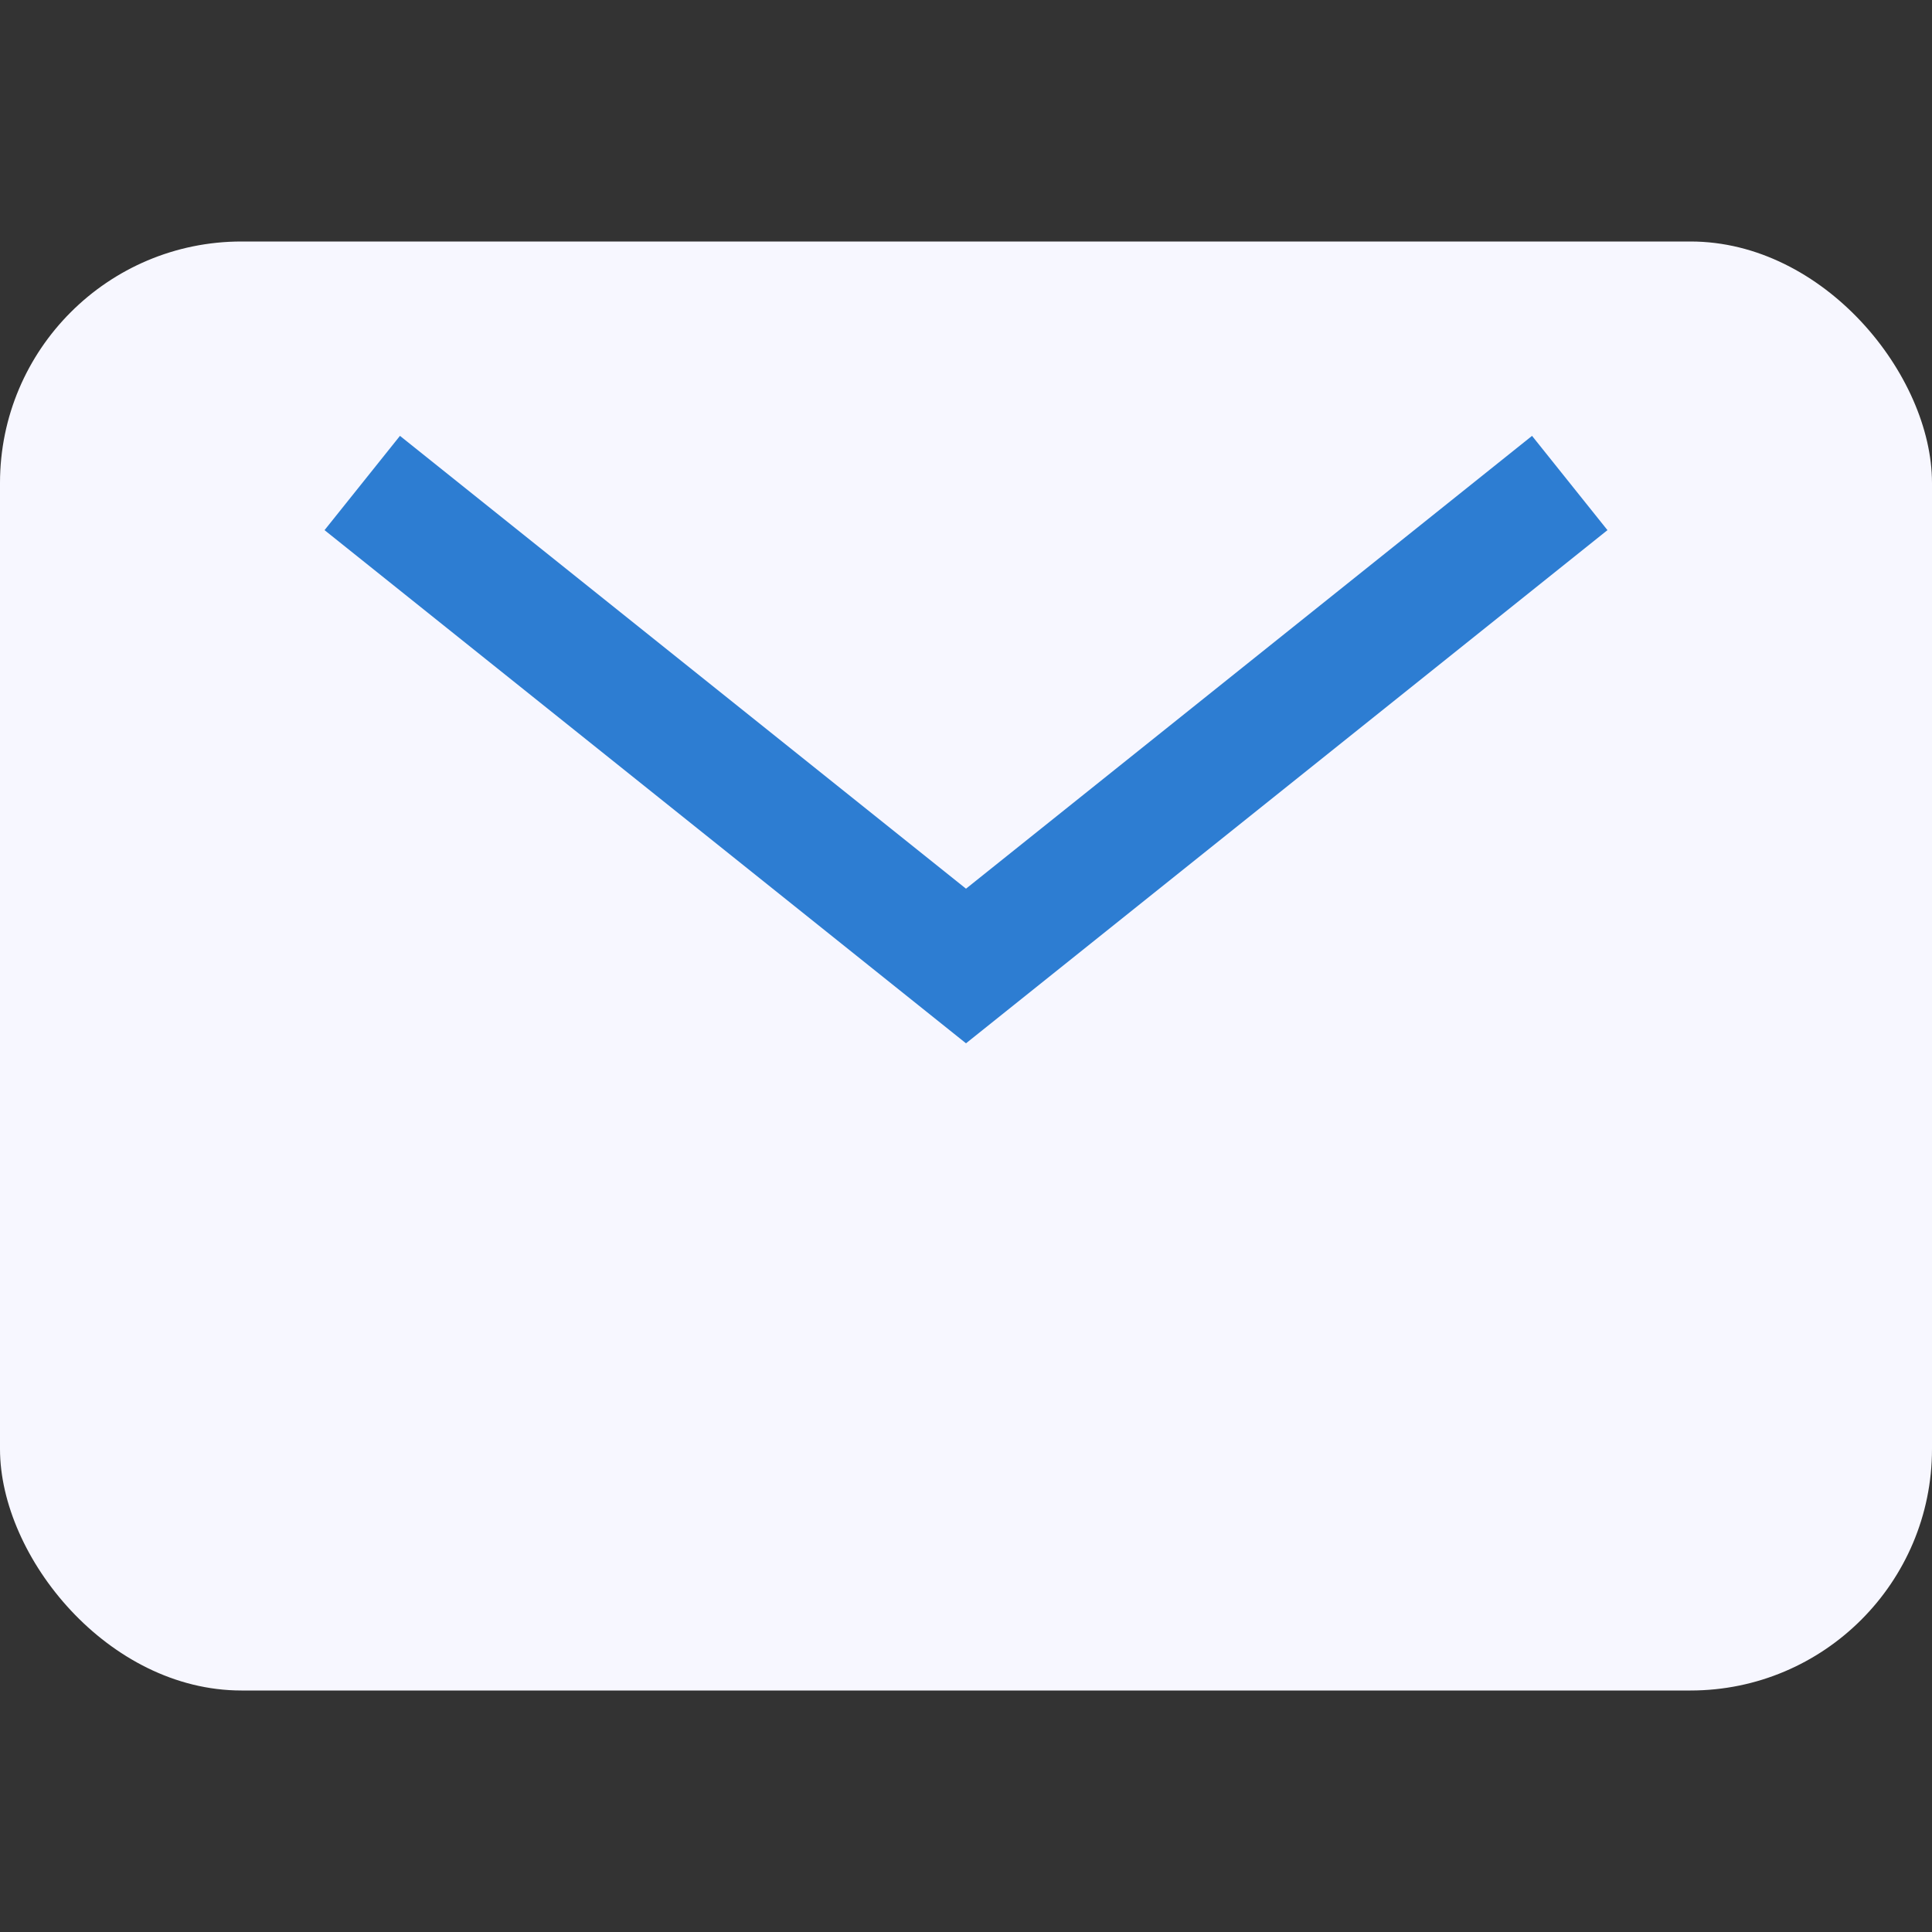
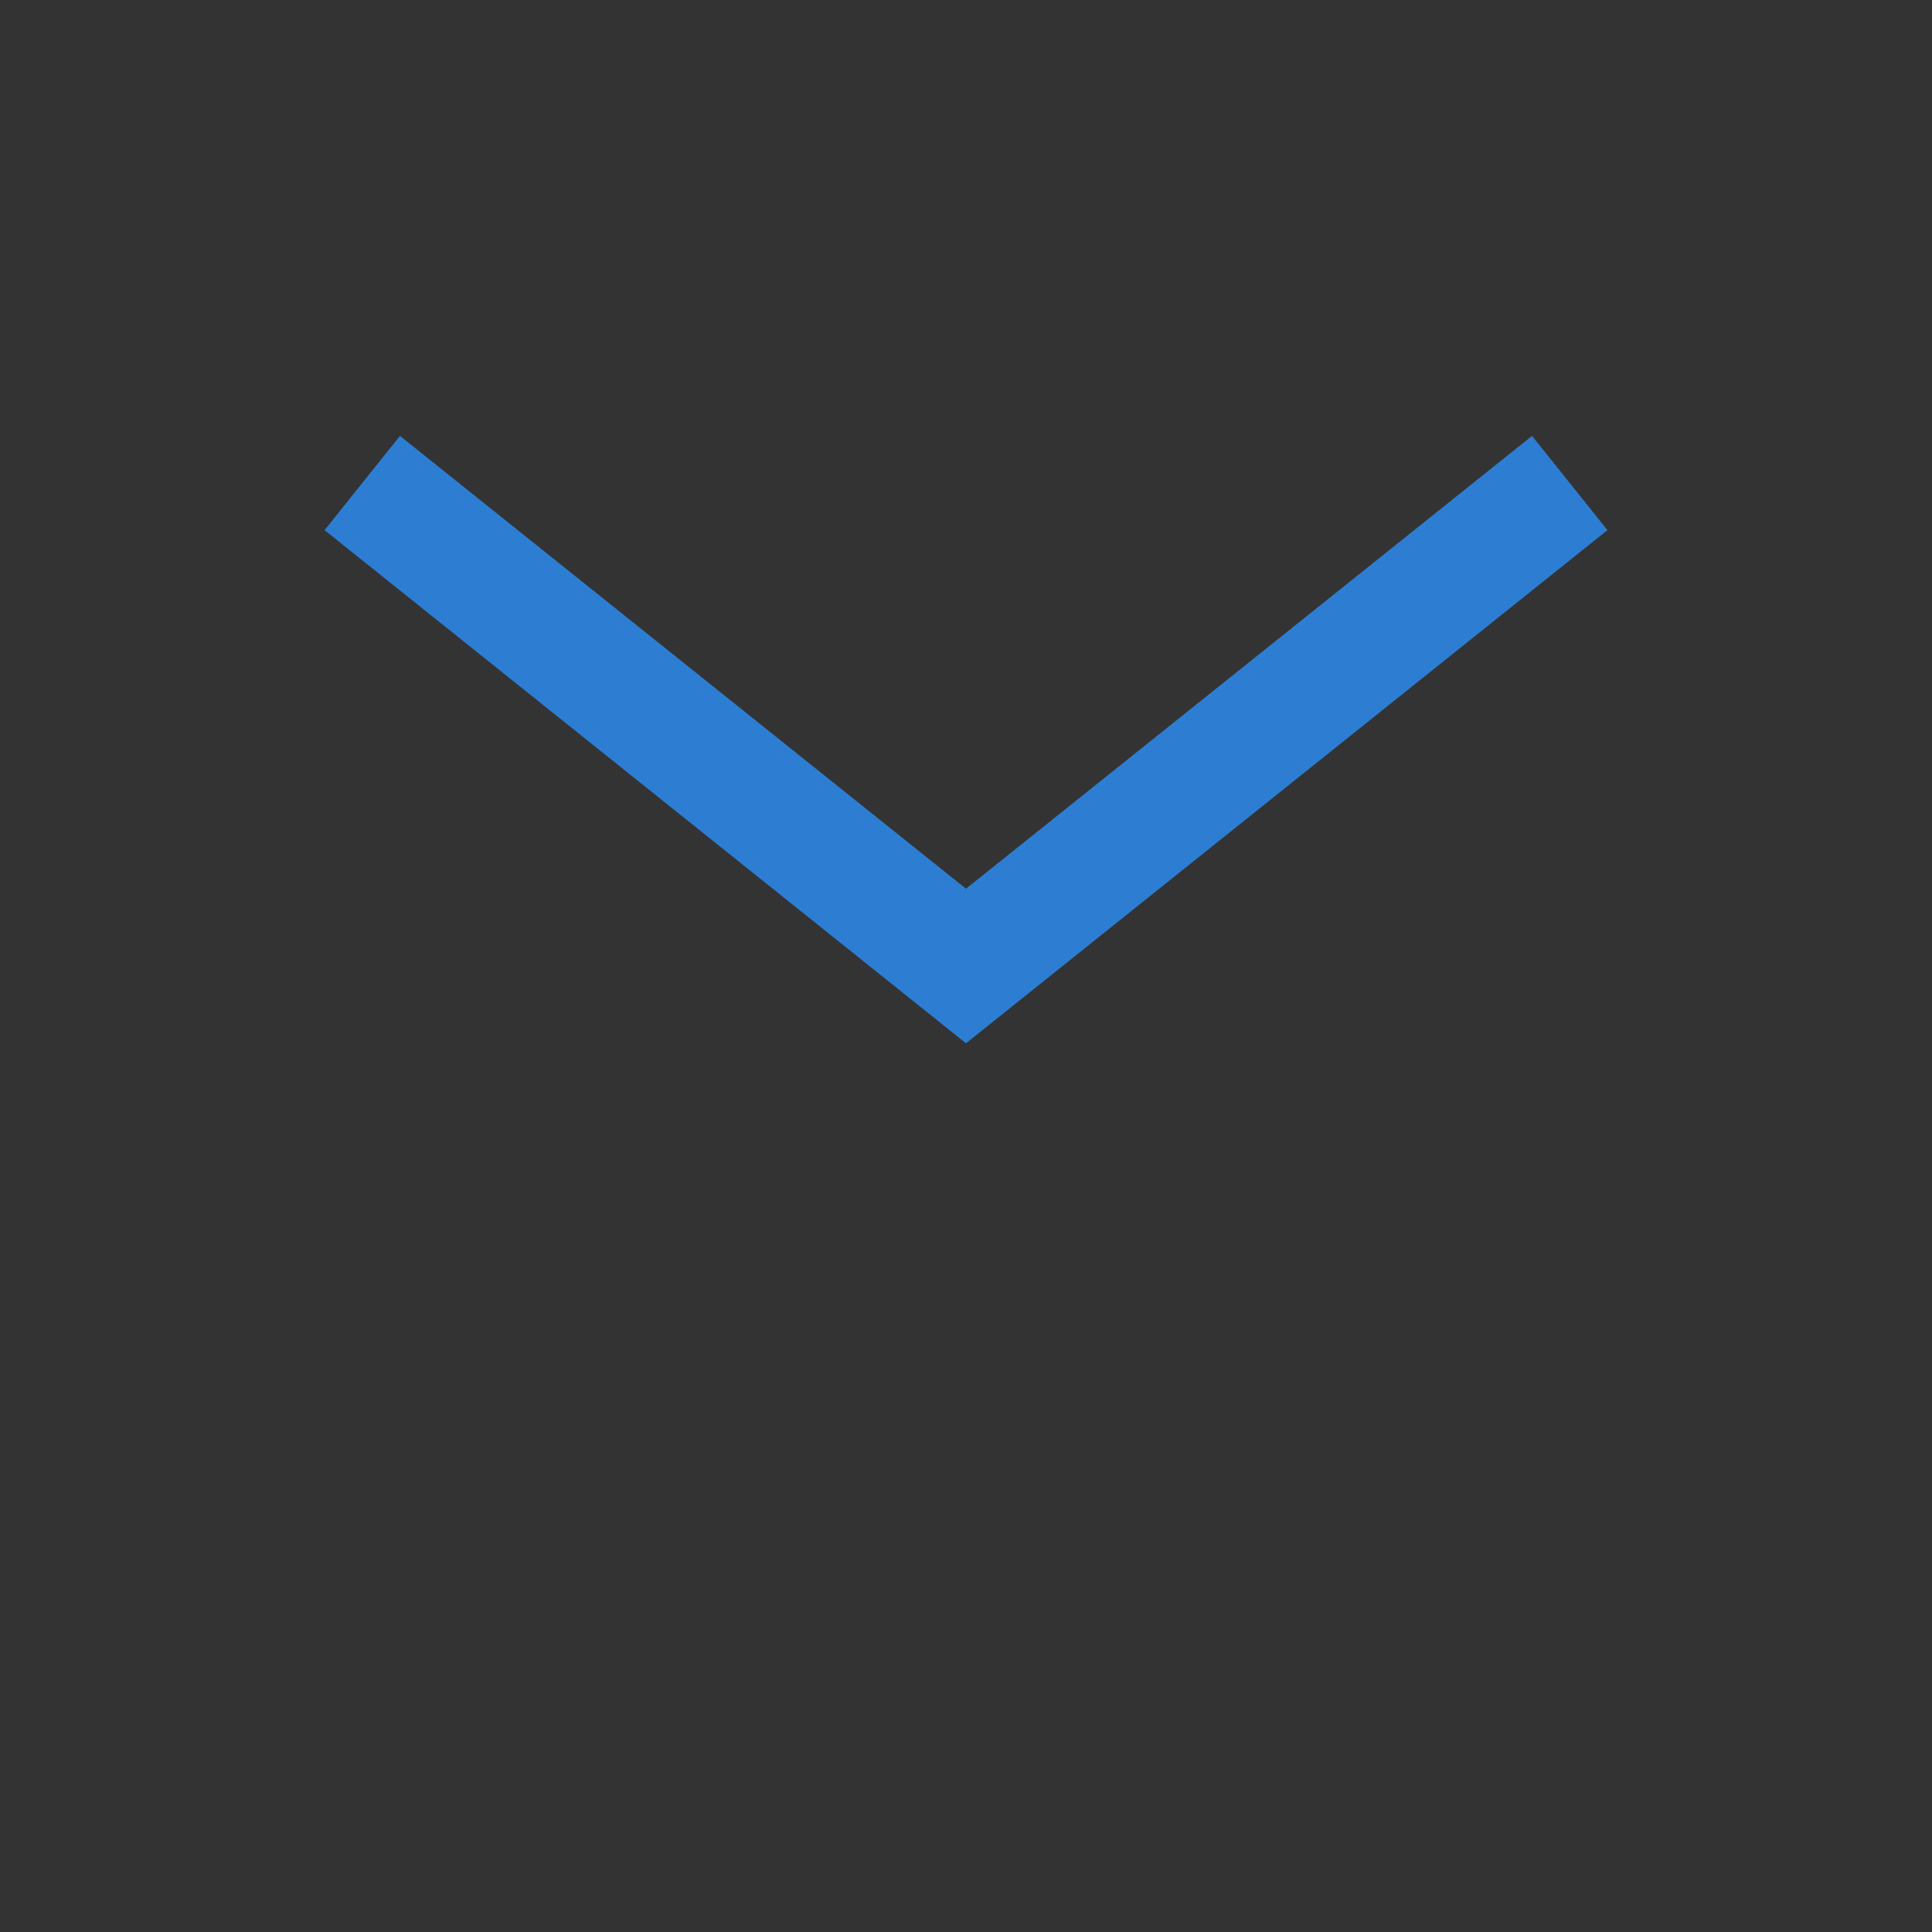
<svg xmlns="http://www.w3.org/2000/svg" width="32" height="32" viewBox="0 0 32 32">
  <rect x="0" y="0" width="32" height="32" fill="#333333" stroke="none" />
-   <rect width="32" height="24" y="4" rx="4" fill="#F7F7FF" />
  <path d="M6 8l10 8 10-8" stroke="#2D7DD2" stroke-width="2" fill="none" />
</svg>